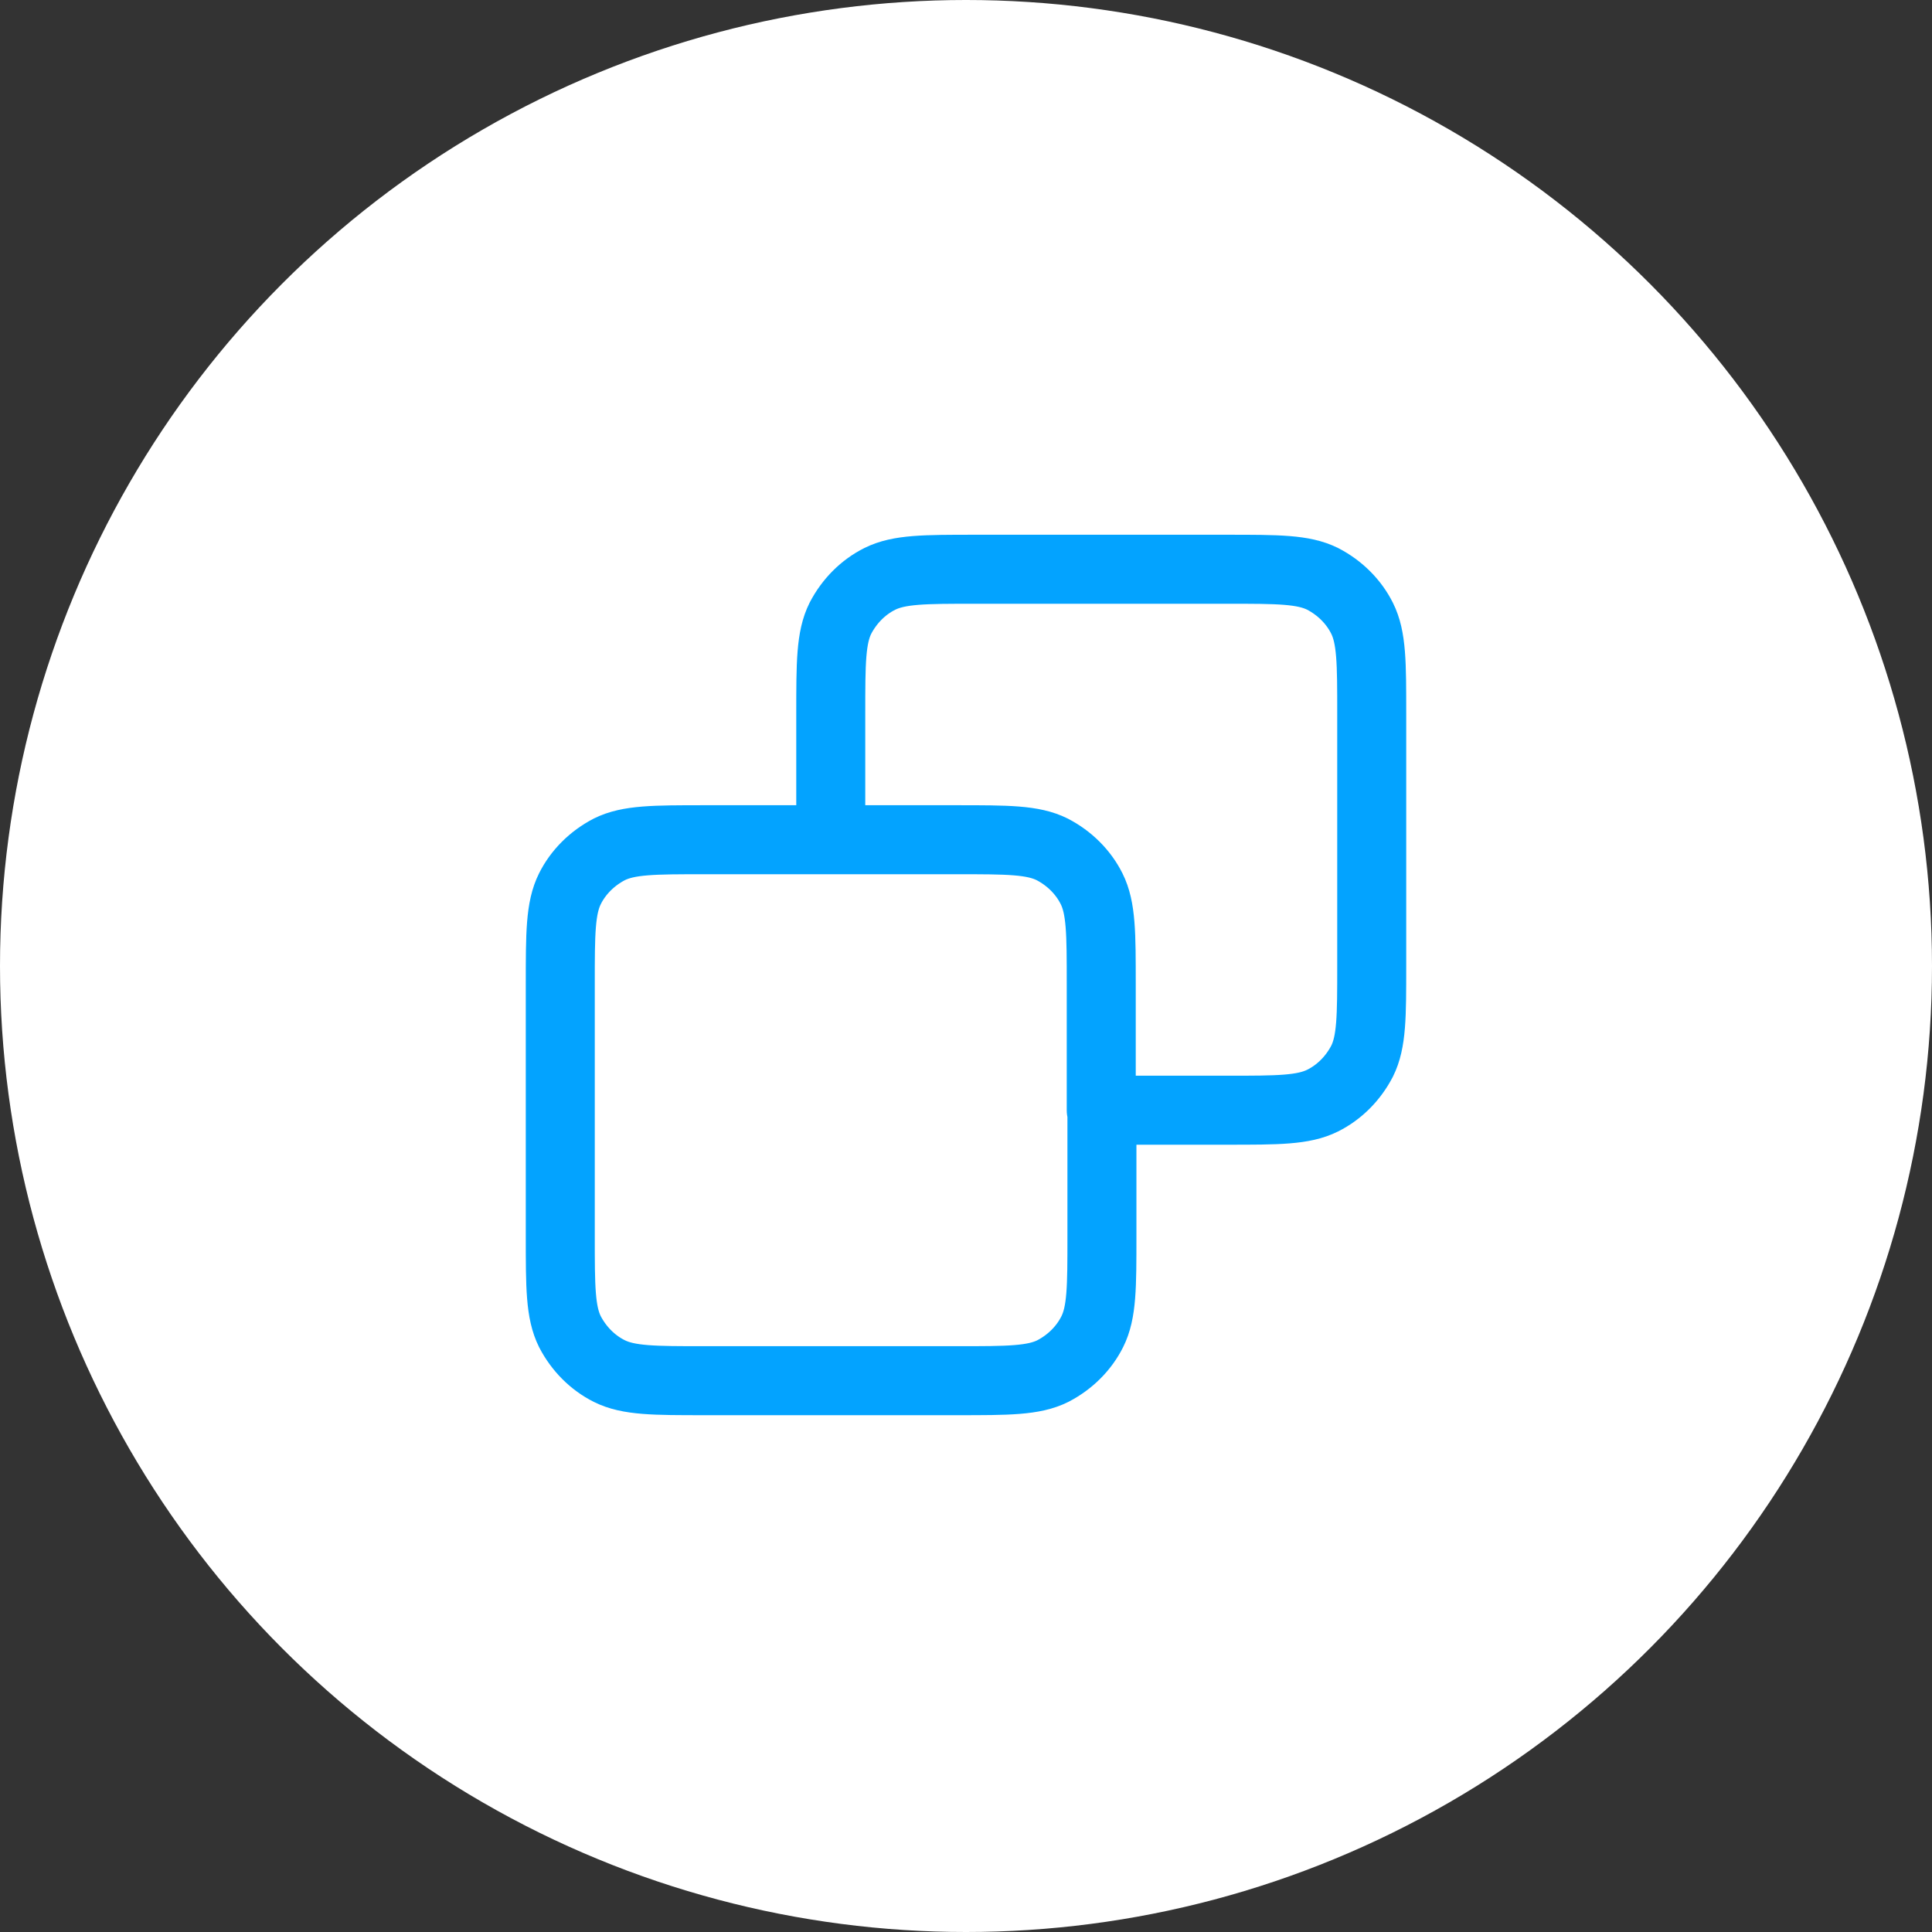
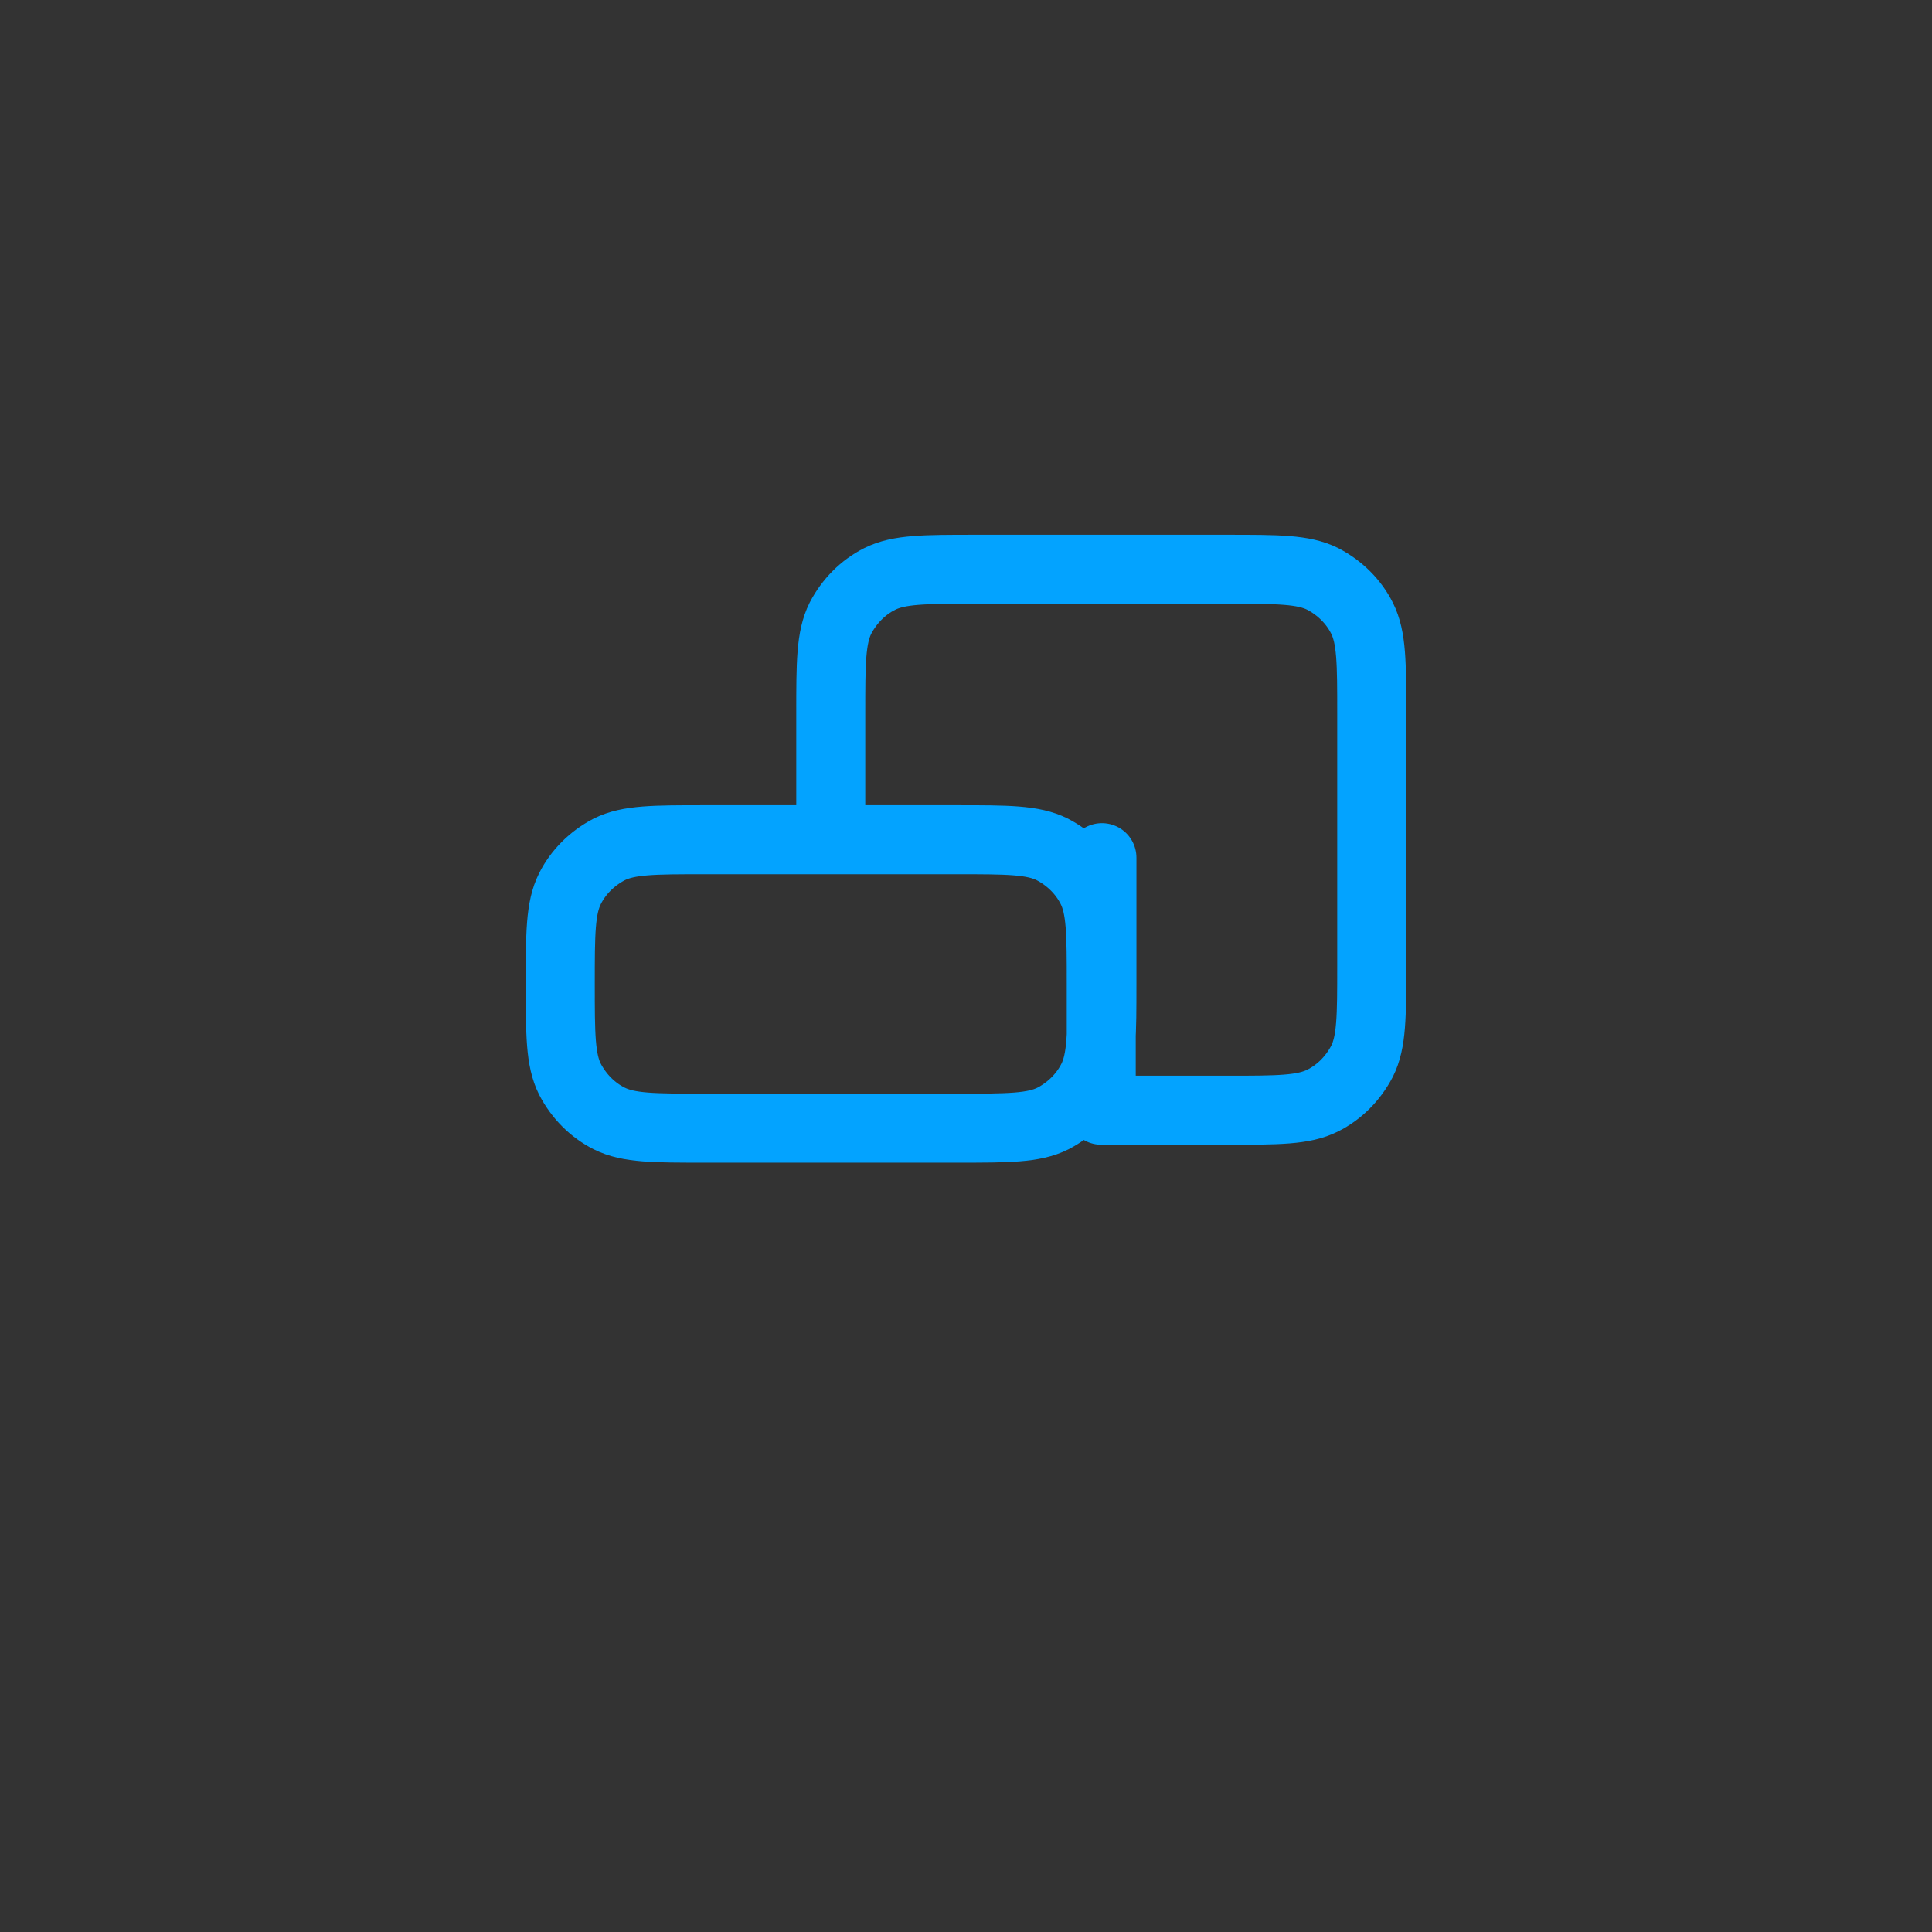
<svg xmlns="http://www.w3.org/2000/svg" id="_レイヤー_2" data-name="レイヤー_2" viewBox="0 0 28 28">
  <rect x="0" y="0" width="28" height="28" fill="#333333" stroke="none" />
  <defs>
    <style>
      .cls-1 {
        fill: none;
        stroke: #03a3ff;
        stroke-linecap: round;
        stroke-linejoin: round;
      }

      .cls-2 {
        fill: #fff;
      }
    </style>
  </defs>
  <g id="_レイヤー_1-2" data-name="レイヤー_1">
    <g>
-       <circle class="cls-2" cx="14" cy="14" r="14" />
-       <path class="cls-1" d="M12.04,12.17v-1.83c0-.73,0-1.1.14-1.38.13-.25.33-.45.57-.57.28-.14.65-.14,1.38-.14h3.66c.73,0,1.1,0,1.38.14.25.13.45.33.57.57.14.28.14.65.14,1.38v3.66c0,.73,0,1.1-.14,1.38-.13.25-.33.45-.57.57-.28.14-.65.14-1.38.14h-1.83M12.04,12.17h-1.83c-.73,0-1.1,0-1.38.14-.25.13-.45.33-.57.57-.14.28-.14.65-.14,1.38v3.66c0,.73,0,1.1.14,1.38.13.25.33.45.57.57.28.14.65.14,1.38.14h3.67c.73,0,1.1,0,1.38-.14.25-.13.45-.33.57-.57.14-.28.14-.65.14-1.38v-1.83M12.04,12.17h1.83c.73,0,1.1,0,1.38.14.25.13.45.33.57.57.14.28.14.65.14,1.38v1.83" />
+       <path class="cls-1" d="M12.04,12.17v-1.83c0-.73,0-1.1.14-1.38.13-.25.33-.45.57-.57.28-.14.65-.14,1.38-.14h3.66c.73,0,1.1,0,1.38.14.25.13.45.33.57.57.14.28.14.65.14,1.38v3.66c0,.73,0,1.1-.14,1.38-.13.25-.33.45-.57.57-.28.14-.65.14-1.38.14h-1.83M12.04,12.17h-1.83c-.73,0-1.1,0-1.38.14-.25.13-.45.33-.57.57-.14.28-.14.65-.14,1.38c0,.73,0,1.1.14,1.38.13.25.33.45.57.57.28.14.65.14,1.38.14h3.67c.73,0,1.1,0,1.38-.14.25-.13.45-.33.57-.57.14-.28.14-.65.14-1.38v-1.83M12.04,12.17h1.83c.73,0,1.1,0,1.38.14.25.13.45.33.57.57.14.28.14.65.14,1.38v1.83" />
    </g>
  </g>
</svg>